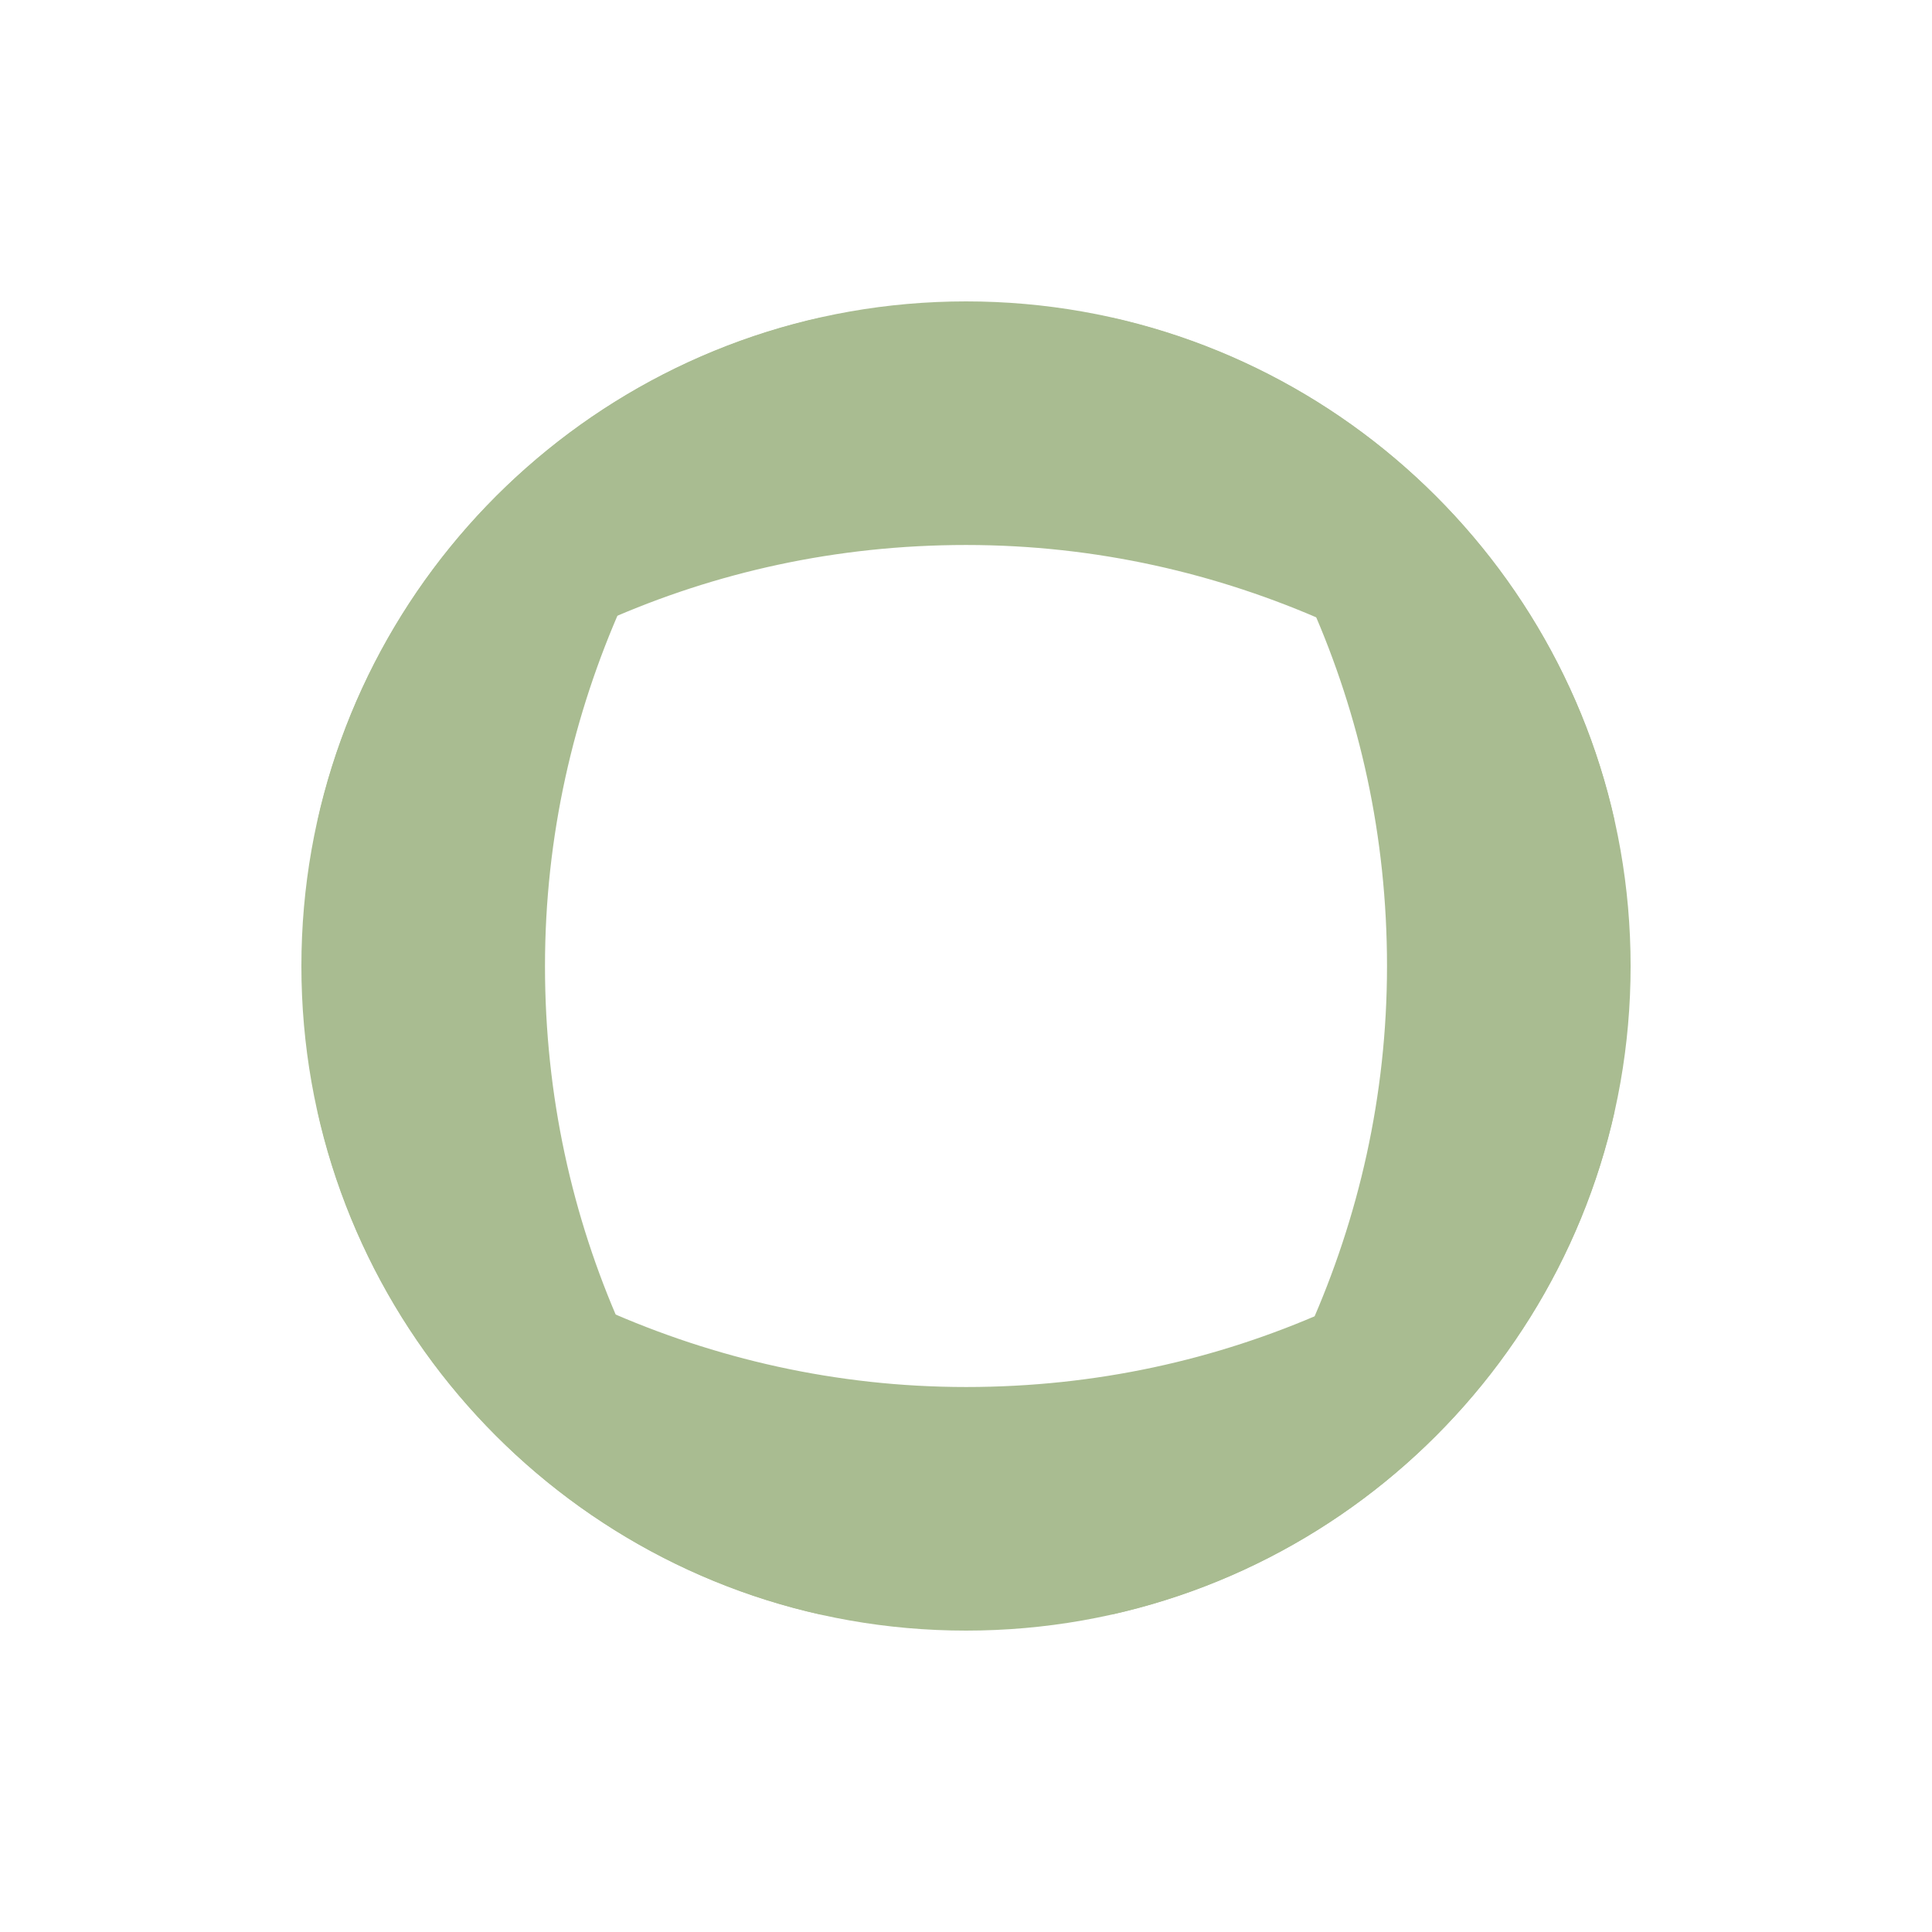
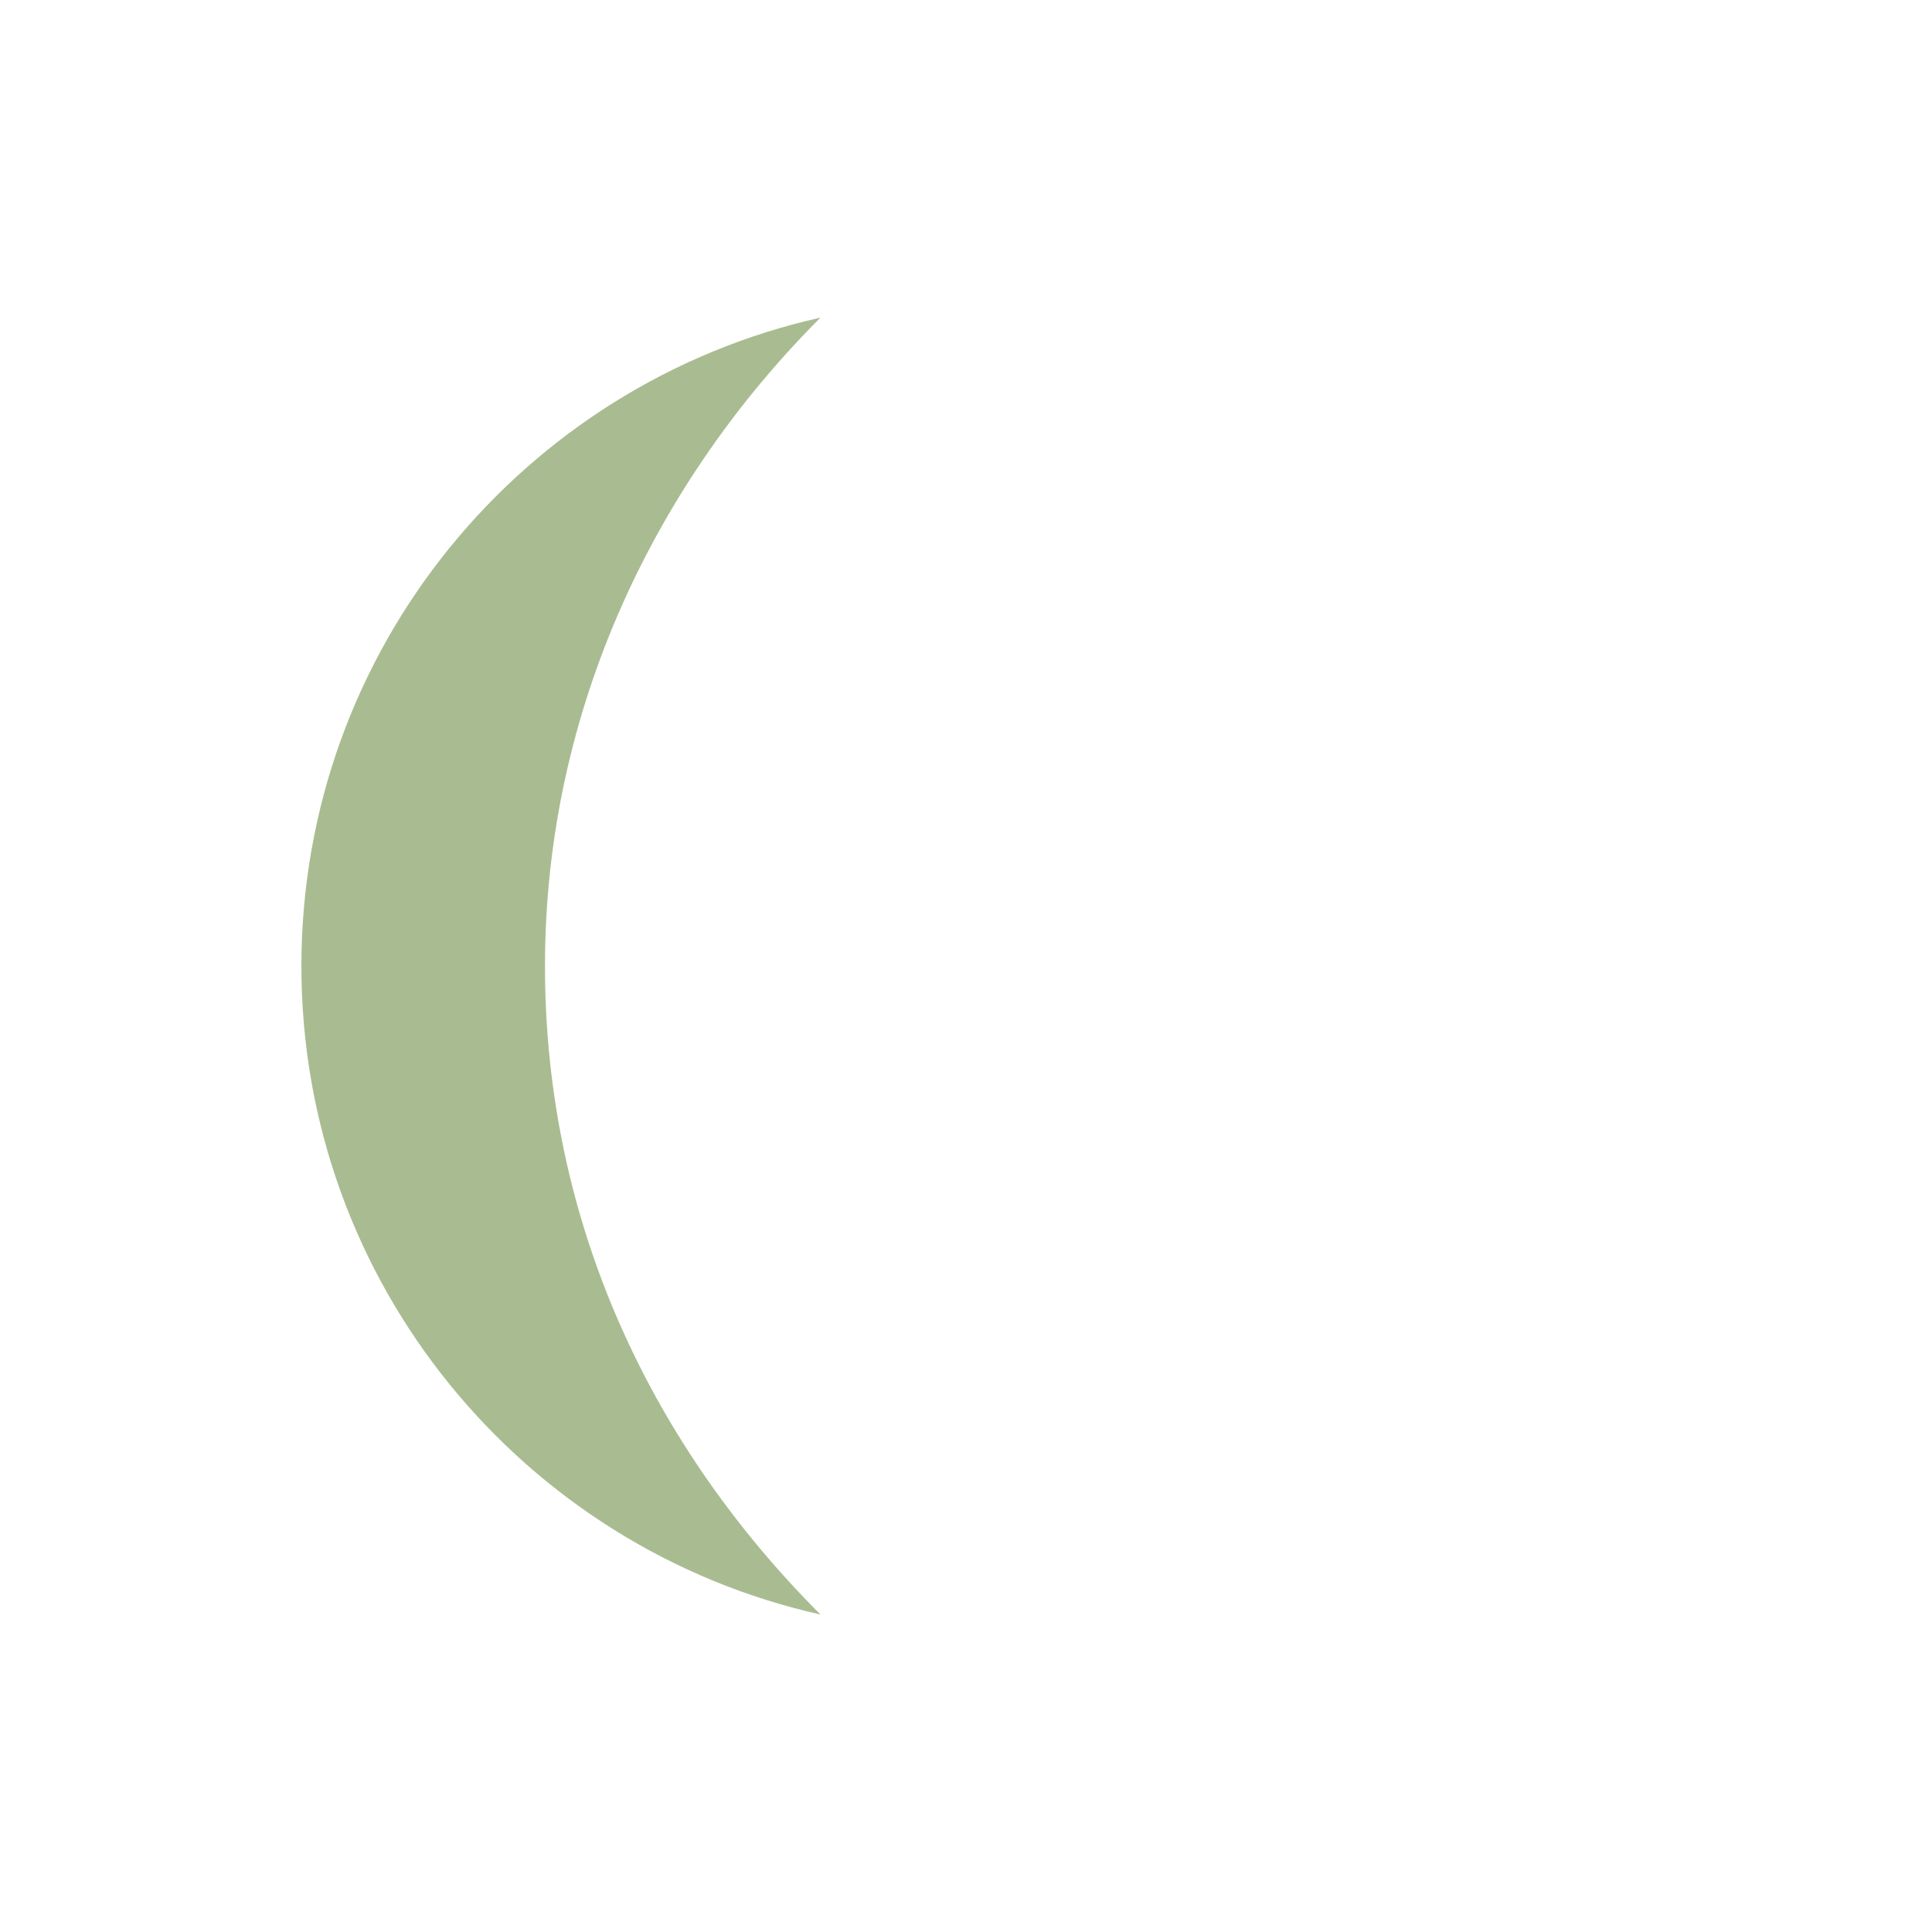
<svg xmlns="http://www.w3.org/2000/svg" viewBox="0 0 141.73 141.73">
  <defs>
    <style> .cls-1 { isolation: isolate; } .cls-2 { fill: #a9bc91; fill-rule: evenodd; mix-blend-mode: multiply; } </style>
  </defs>
  <g class="cls-1">
    <g id="Livello_1" data-name="Livello 1">
      <g>
-         <path class="cls-2" d="M70.87,39.98c19.08,0,35.72,8.36,47.57,20.21-4.87-21.79-24.31-38.08-47.57-38.08-23.26,0-42.7,16.29-47.57,38.08,12.19-12.19,28.49-20.21,47.57-20.21Z" />
-         <path class="cls-2" d="M70.87,101.75c-19.08,0-35.72-8.36-47.57-20.21,4.87,21.79,24.31,38.08,47.57,38.08,23.26,0,42.7-16.29,47.57-38.08-12.19,12.19-28.49,20.21-47.57,20.21Z" />
-         <path class="cls-2" d="M39.98,70.87c0-19.08,8.36-35.72,20.21-47.57-21.79,4.87-38.08,24.31-38.08,47.57,0,23.26,16.29,42.7,38.08,47.57-12.19-12.19-20.21-28.49-20.21-47.57Z" />
-         <path class="cls-2" d="M101.75,70.87c0,19.08-8.36,35.72-20.21,47.57,21.79-4.87,38.08-24.31,38.08-47.57,0-23.26-16.29-42.7-38.08-47.57,12.19,12.19,20.21,28.49,20.21,47.57Z" />
+         <path class="cls-2" d="M39.98,70.87c0-19.08,8.36-35.72,20.21-47.57-21.79,4.87-38.08,24.31-38.08,47.57,0,23.26,16.29,42.7,38.08,47.57-12.19-12.19-20.21-28.49-20.21-47.57" />
      </g>
    </g>
  </g>
</svg>